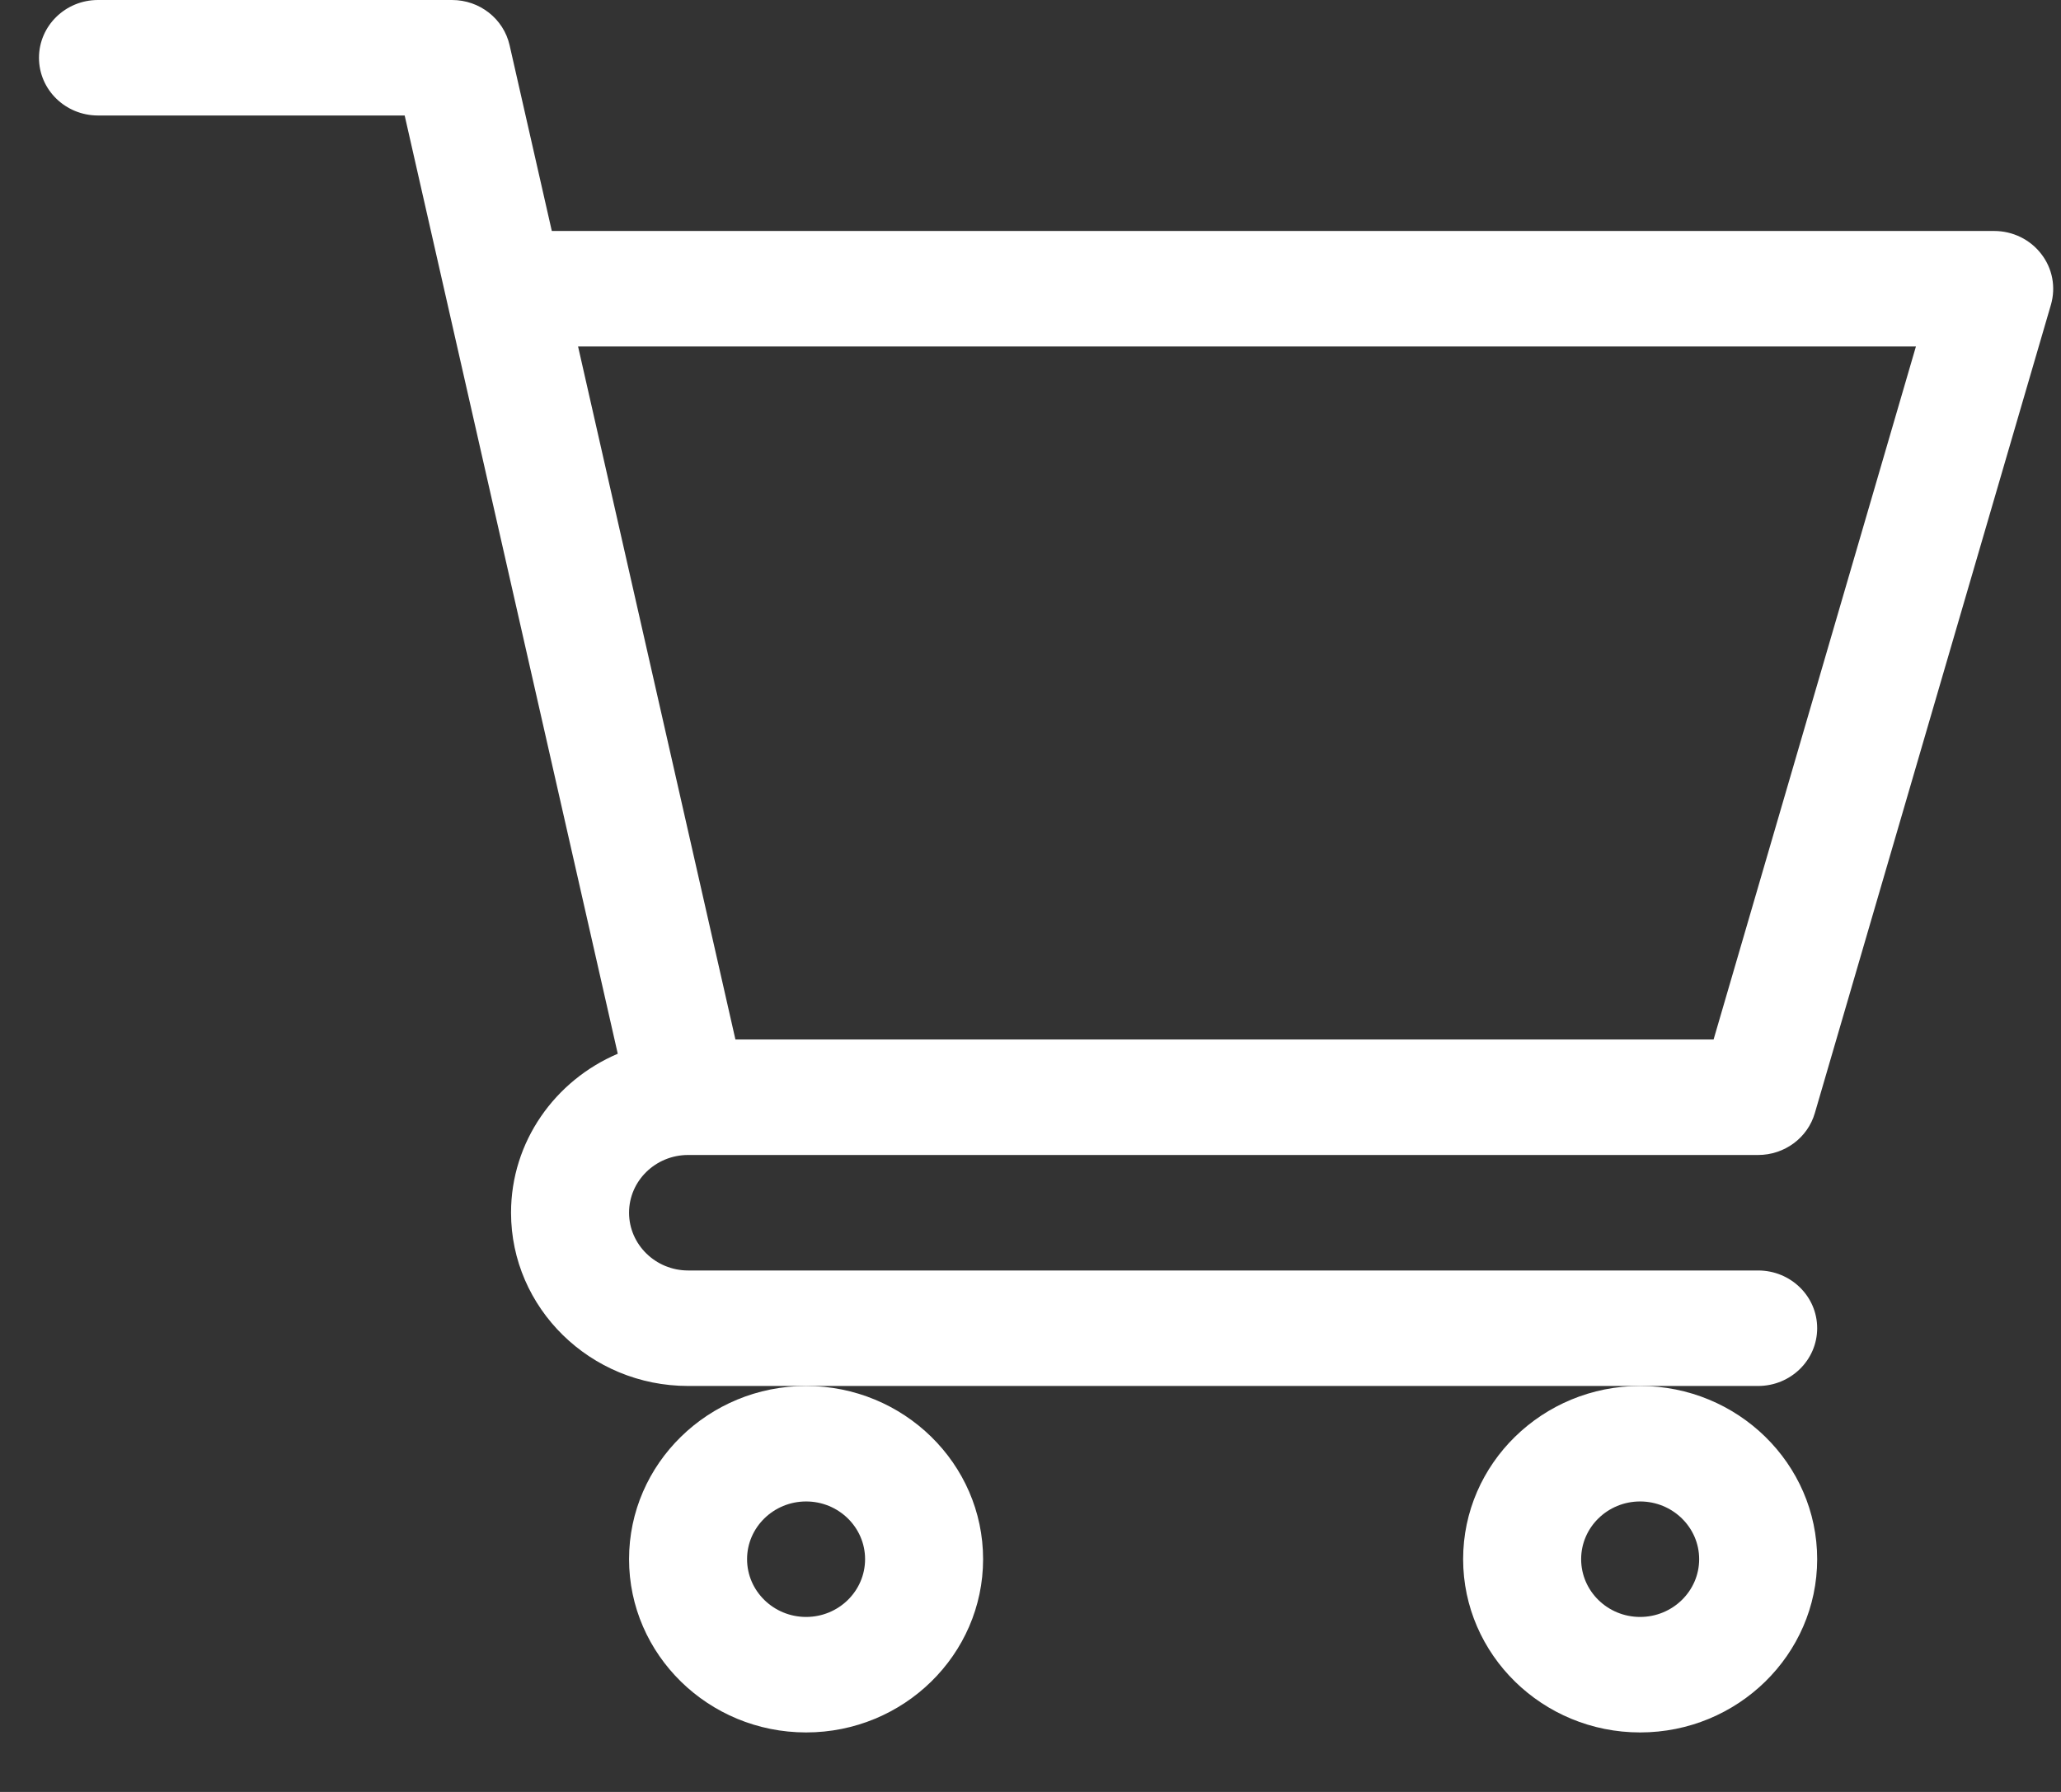
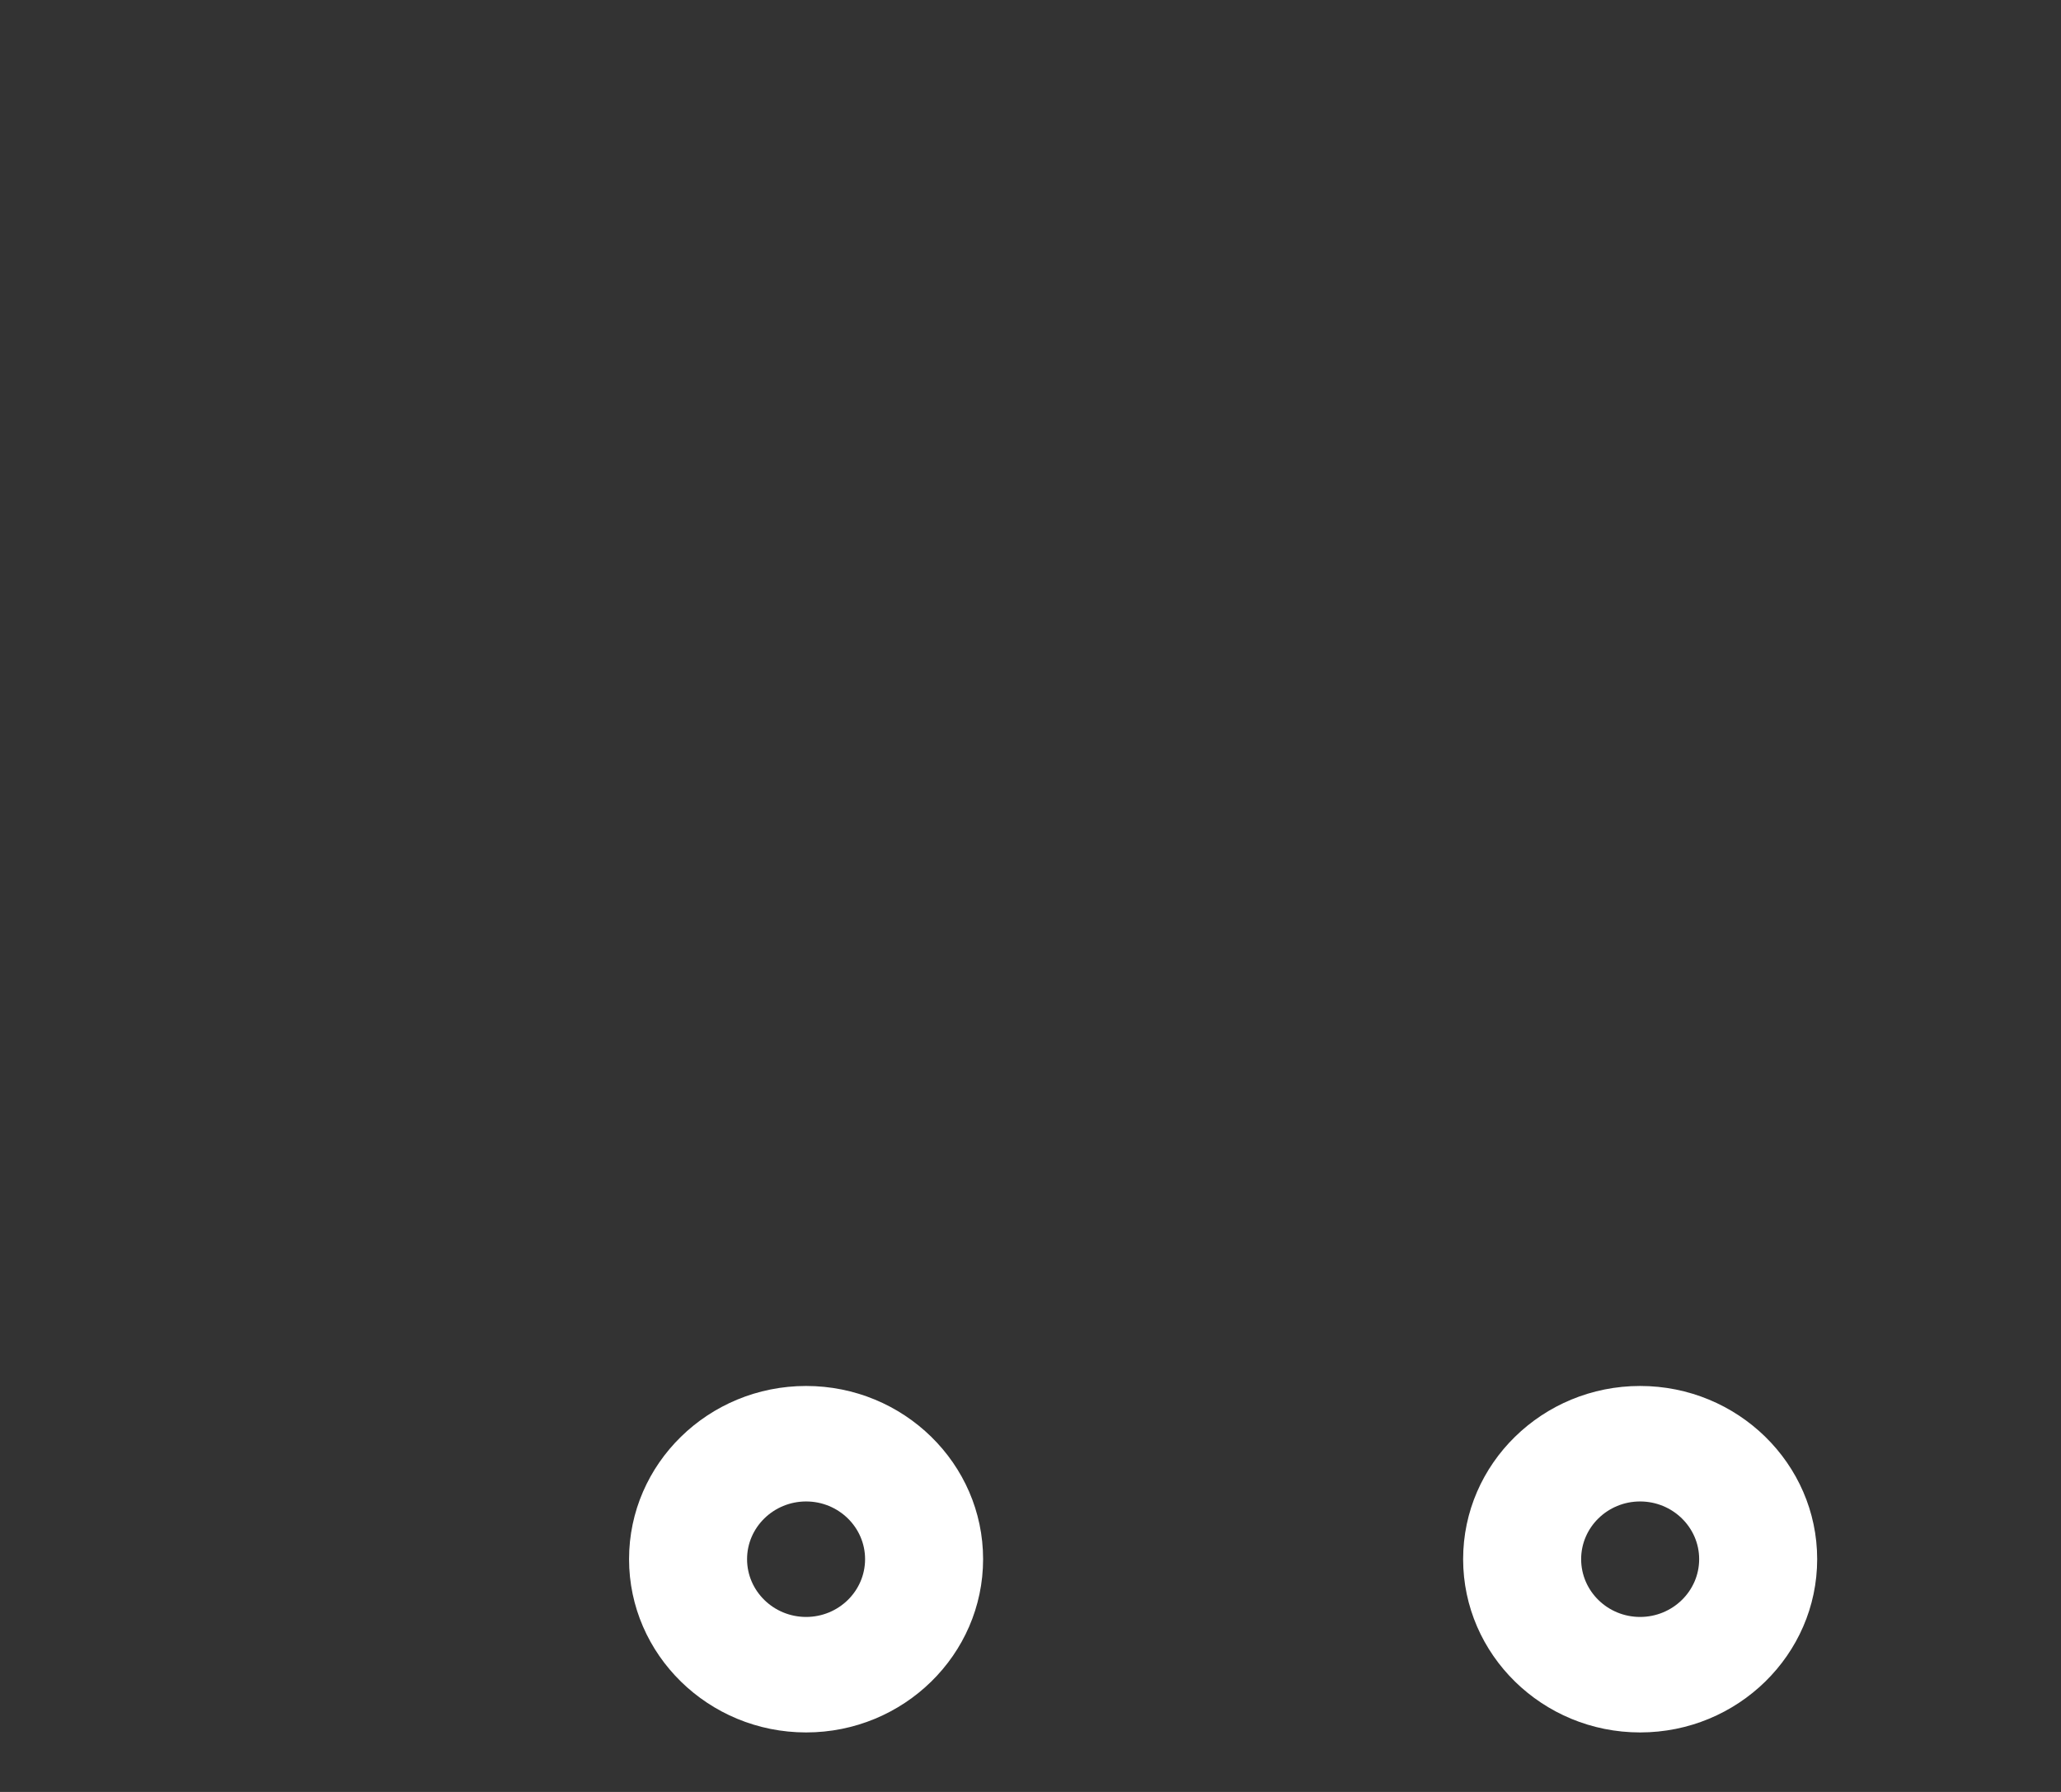
<svg xmlns="http://www.w3.org/2000/svg" width="23" height="20" viewBox="0 0 23 20" fill="none">
  <rect x="0" y="0" width="23" height="20" fill="#333333" stroke="none" />
-   <path d="M7.677 12.891H7.678C7.679 12.891 7.68 12.891 7.681 12.891H19.62C19.914 12.891 20.173 12.7 20.253 12.423L22.888 3.4C22.944 3.205 22.905 2.996 22.78 2.835C22.656 2.673 22.461 2.578 22.255 2.578H6.158L5.687 0.505C5.62 0.21 5.353 3.52859e-05 5.045 3.52859e-05H1.093C0.73 3.52859e-05 0.435 0.289 0.435 0.645C0.435 1.001 0.73 1.289 1.093 1.289H4.516C4.6 1.657 6.769 11.211 6.894 11.761C6.194 12.059 5.703 12.742 5.703 13.535C5.703 14.601 6.589 15.469 7.679 15.469H19.62C19.984 15.469 20.279 15.18 20.279 14.824C20.279 14.468 19.984 14.18 19.62 14.18H7.679C7.316 14.18 7.02 13.89 7.02 13.535C7.02 13.18 7.315 12.892 7.677 12.891V12.891ZM21.381 3.867L19.123 11.602H8.207L6.451 3.867H21.381Z" fill="white" />
  <path d="M7.02 17.402C7.02 18.468 7.906 19.336 8.996 19.336C10.085 19.336 10.971 18.468 10.971 17.402C10.971 16.336 10.085 15.469 8.996 15.469C7.906 15.469 7.02 16.336 7.02 17.402ZM8.996 16.758C9.359 16.758 9.654 17.047 9.654 17.402C9.654 17.758 9.359 18.047 8.996 18.047C8.633 18.047 8.337 17.758 8.337 17.402C8.337 17.047 8.633 16.758 8.996 16.758Z" fill="white" />
  <path d="M16.328 17.402C16.328 18.468 17.214 19.336 18.303 19.336C19.392 19.336 20.279 18.468 20.279 17.402C20.279 16.336 19.392 15.469 18.303 15.469C17.214 15.469 16.328 16.336 16.328 17.402ZM18.303 16.758C18.666 16.758 18.962 17.047 18.962 17.402C18.962 17.758 18.666 18.047 18.303 18.047C17.94 18.047 17.645 17.758 17.645 17.402C17.645 17.047 17.94 16.758 18.303 16.758Z" fill="white" />
</svg>